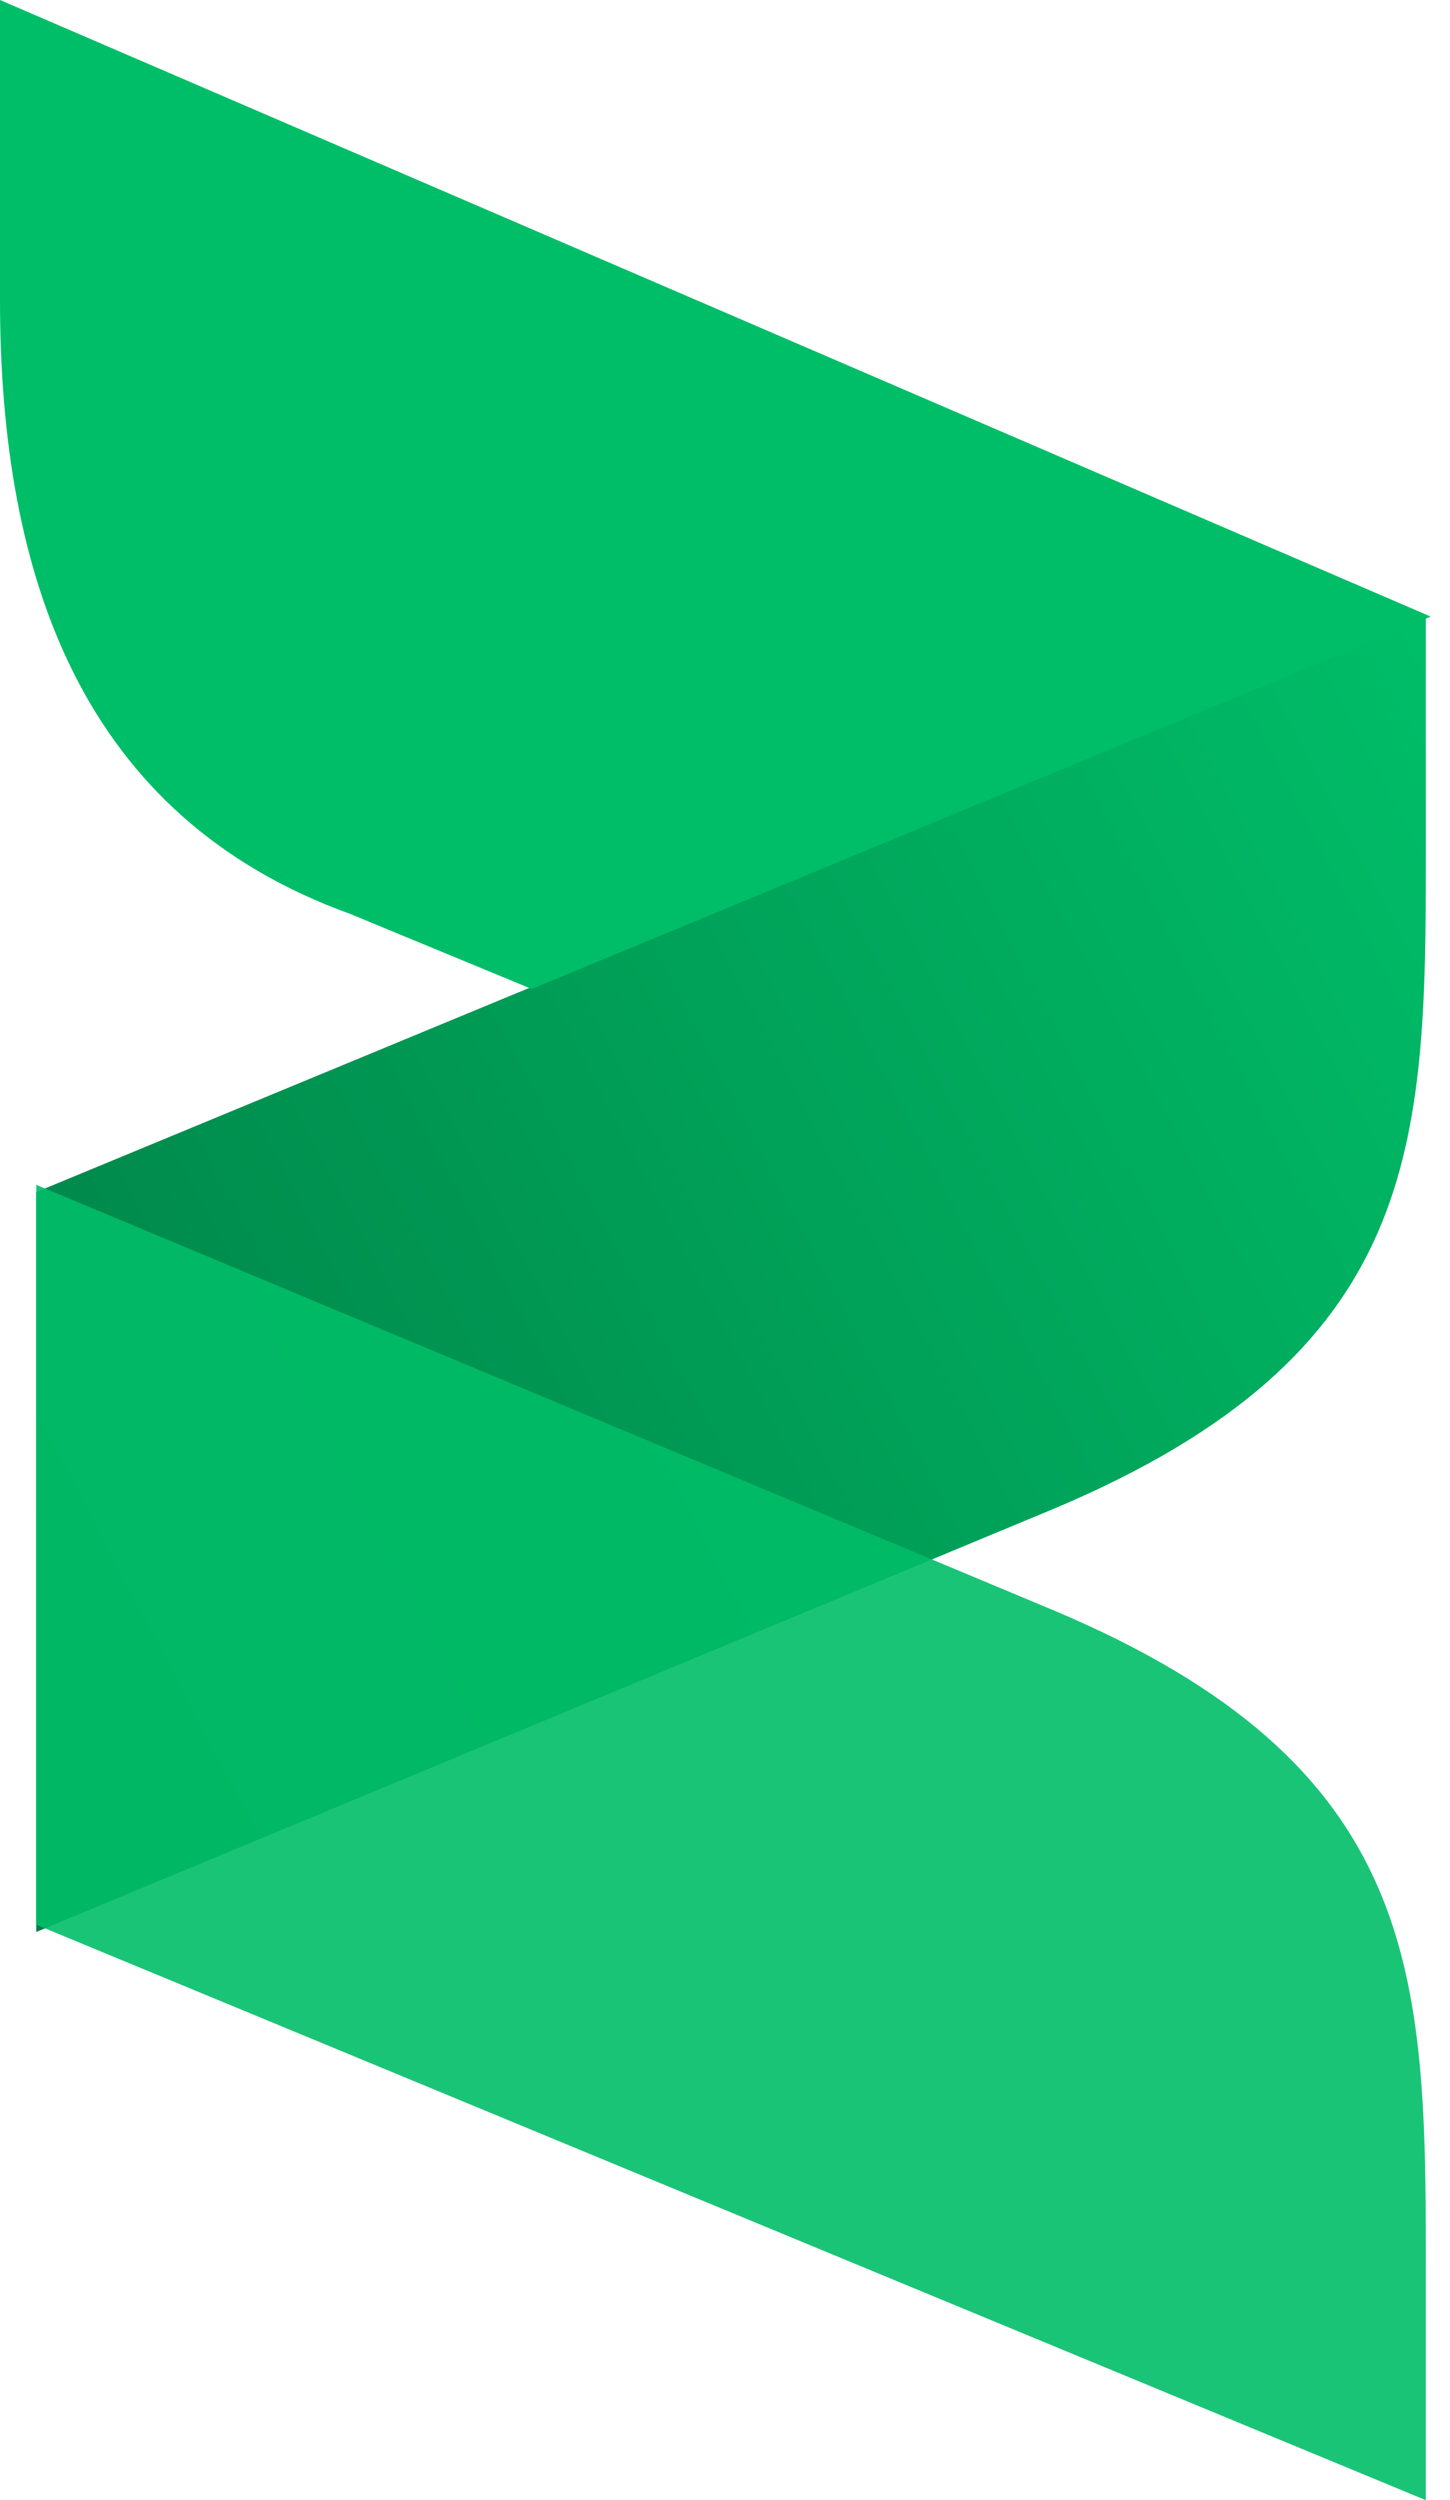
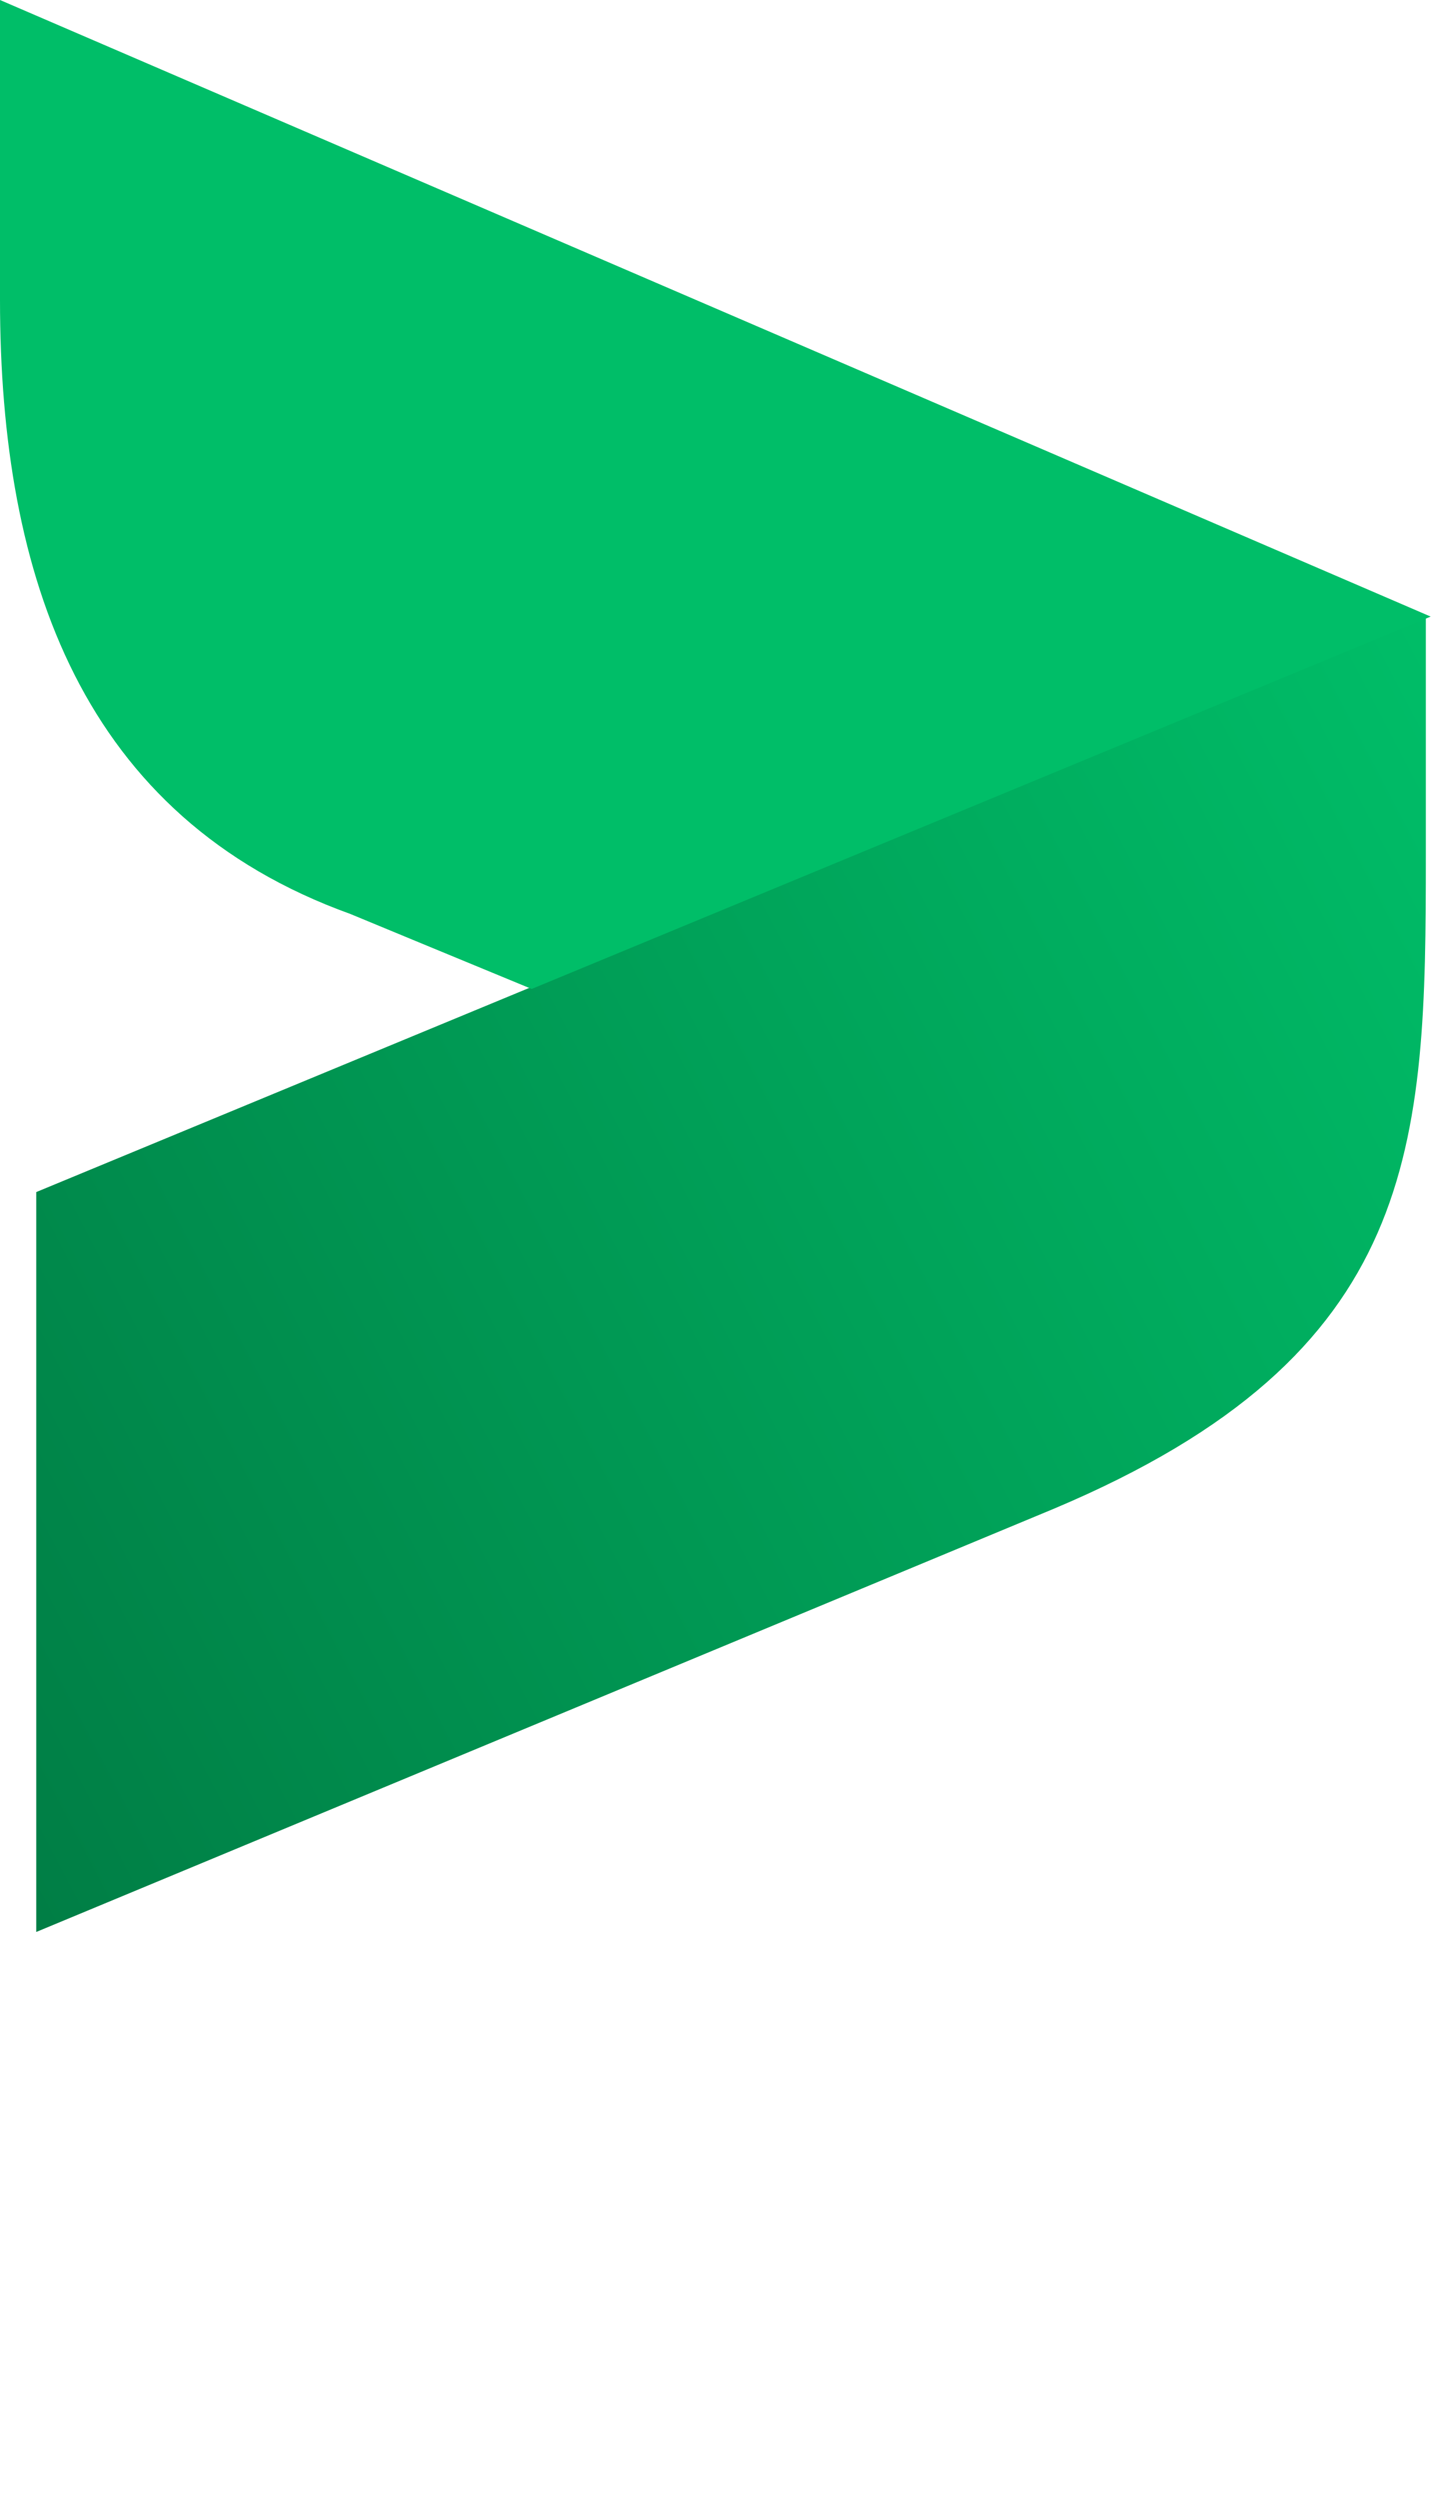
<svg xmlns="http://www.w3.org/2000/svg" version="1.1" id="Layer_1" x="0px" y="0px" viewBox="0 0 60 103.4" style="enable-background:new 0 0 60 103.4;" xml:space="preserve">
  <style type="text/css">
	.st0{fill:url(#Fill-1_76_1_);}
	.st1{opacity:0.895;fill:#00BE68;enable-background:new    ;}
	.st2{fill:#00BE68;}
</style>
  <linearGradient id="Fill-1_76_1_" gradientUnits="userSpaceOnUse" x1="64.233" y1="71.891" x2="-5.629" y2="35.297" gradientTransform="matrix(1 0 0 -1 0 106)">
    <stop offset="0" style="stop-color:#00BE68" />
    <stop offset="1" style="stop-color:#007C44" />
  </linearGradient>
  <path id="Fill-1_76" class="st0" d="M1.5,49.3v30.6l42.1-17.5C58.8,56,59,47.4,59,35.4l0,0v-9.9L1.5,49.3z" />
-   <path id="Fill-3_77" class="st1" d="M59,103.4L1.5,79.6V49l42.1,17.6C58.8,73,59,81.6,59,93.6V103.4z" />
  <path id="Fill-5_78" class="st2" d="M22,40.9L17.4,39l-2.9-1.2C3.4,33.8,0,23.9,0,12.4V0l59.2,25.5L22,40.9z" />
</svg>